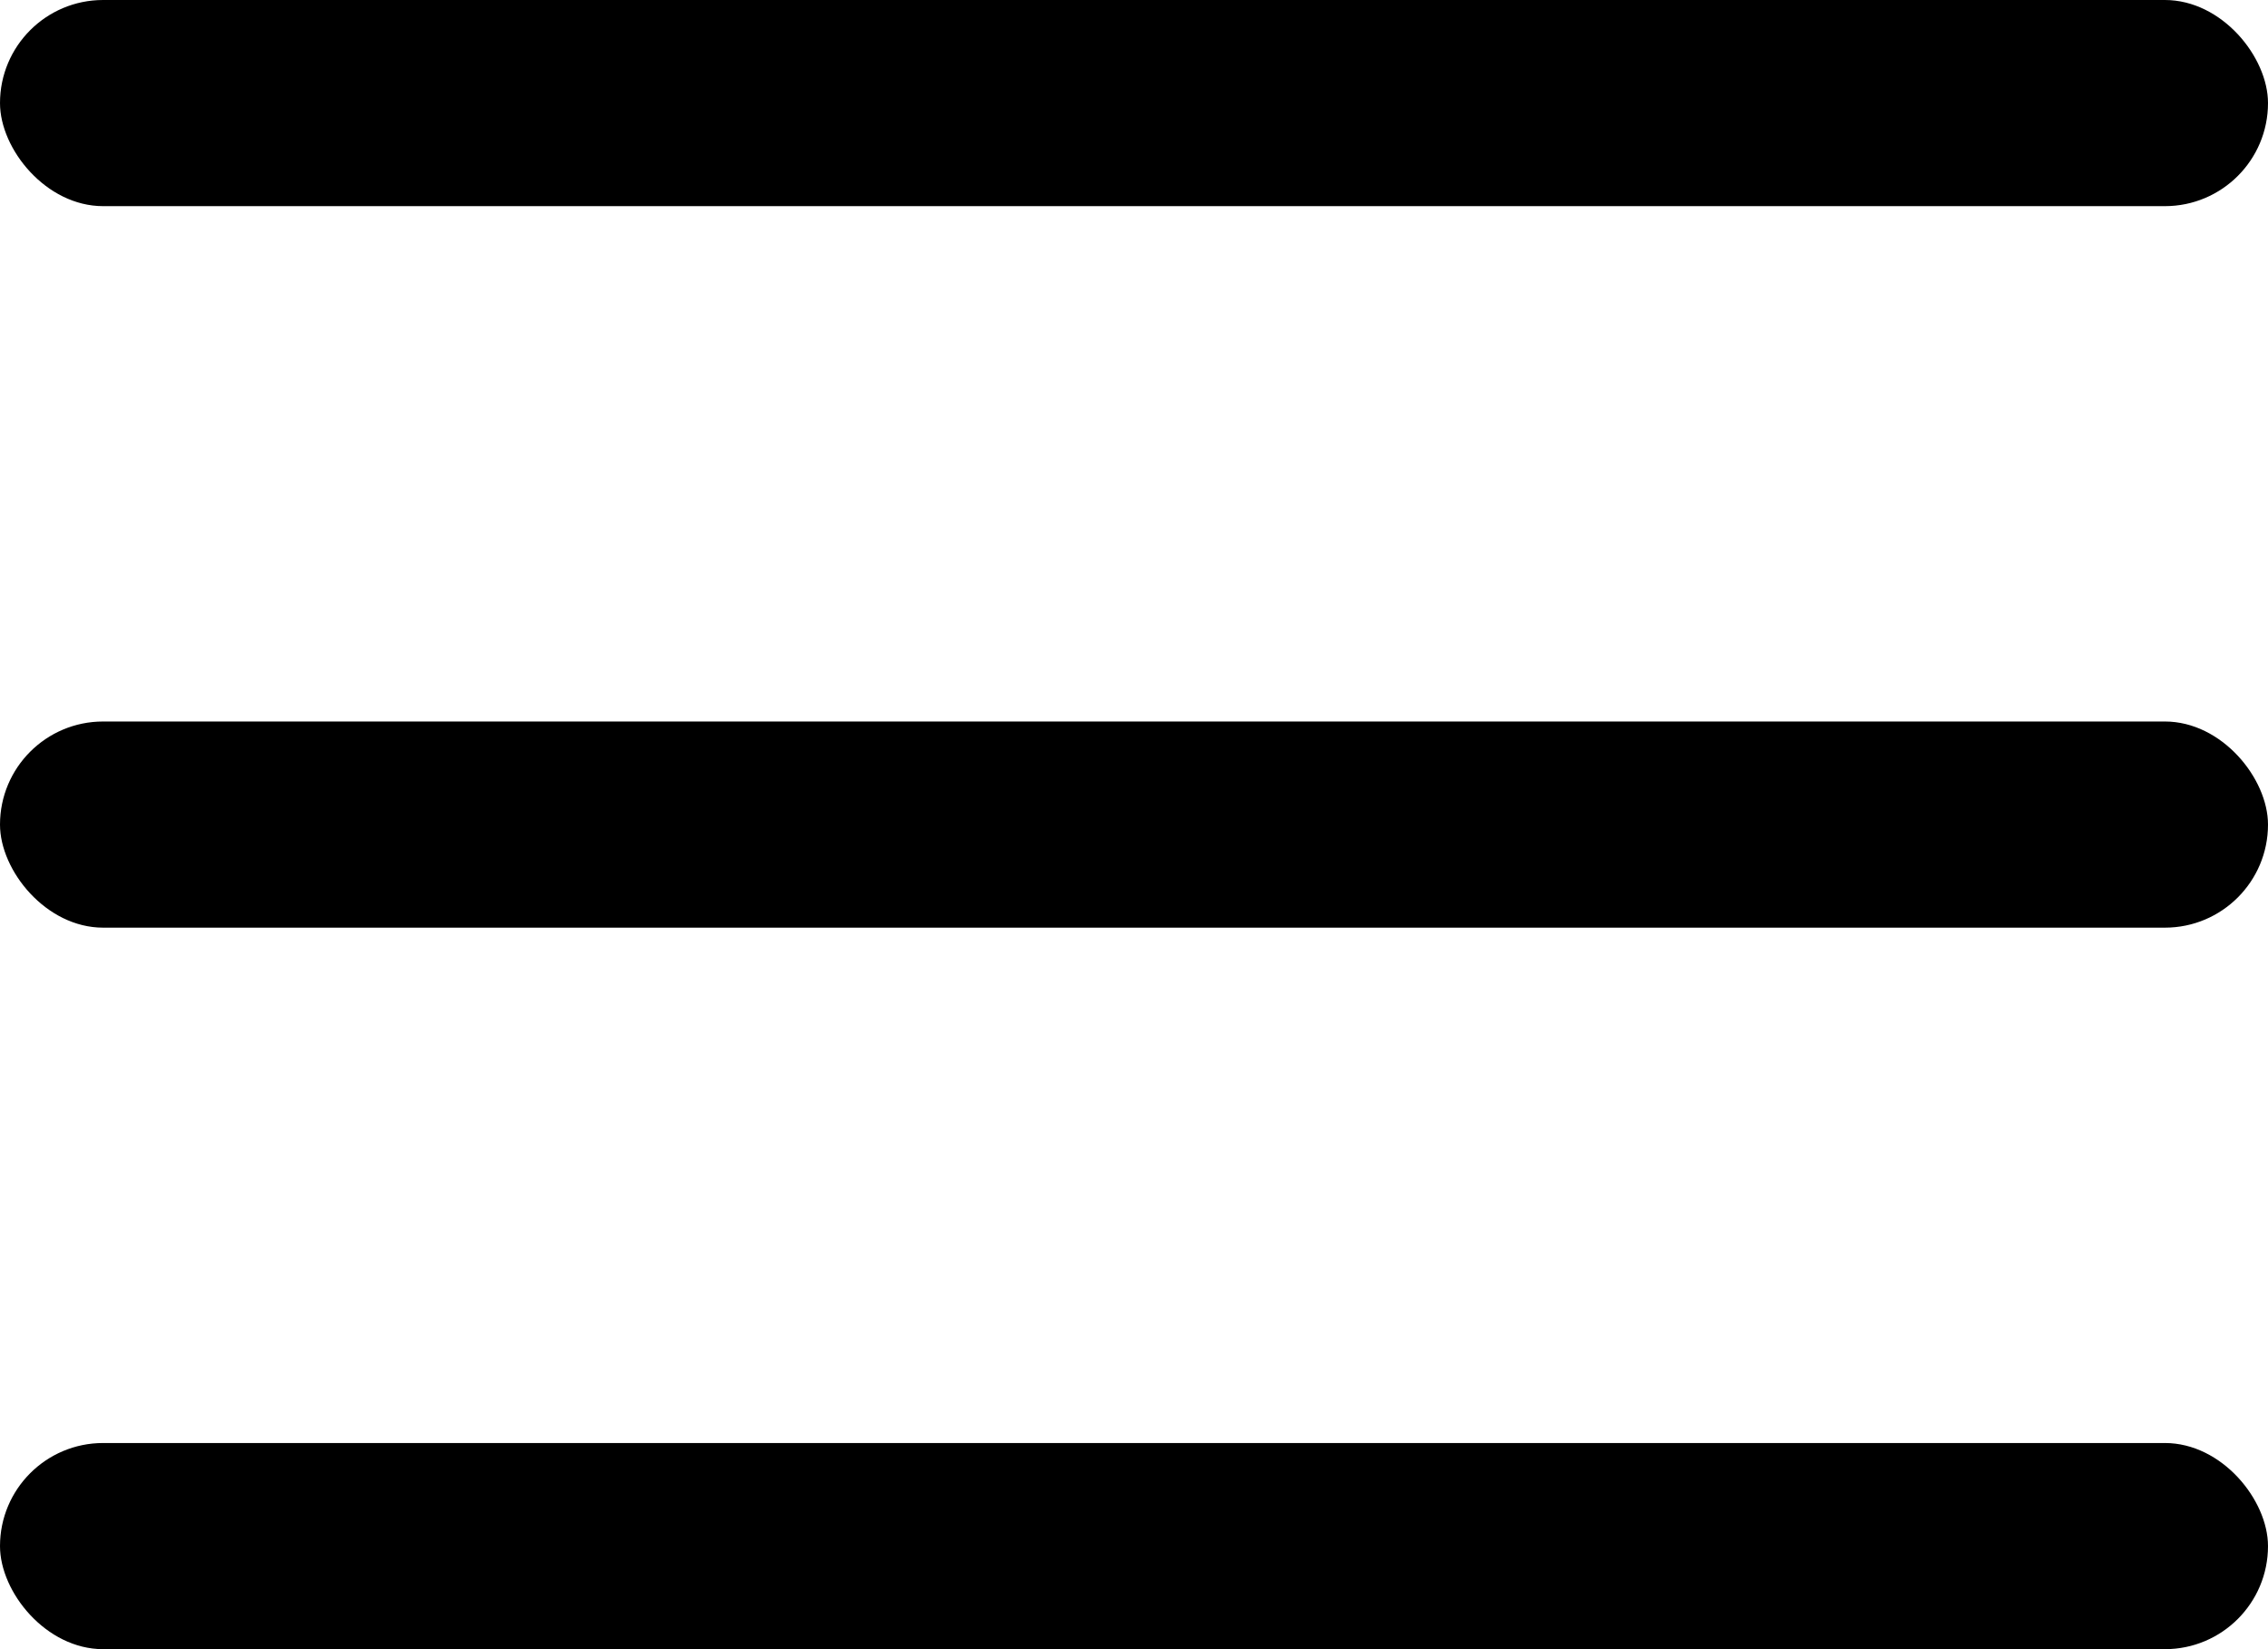
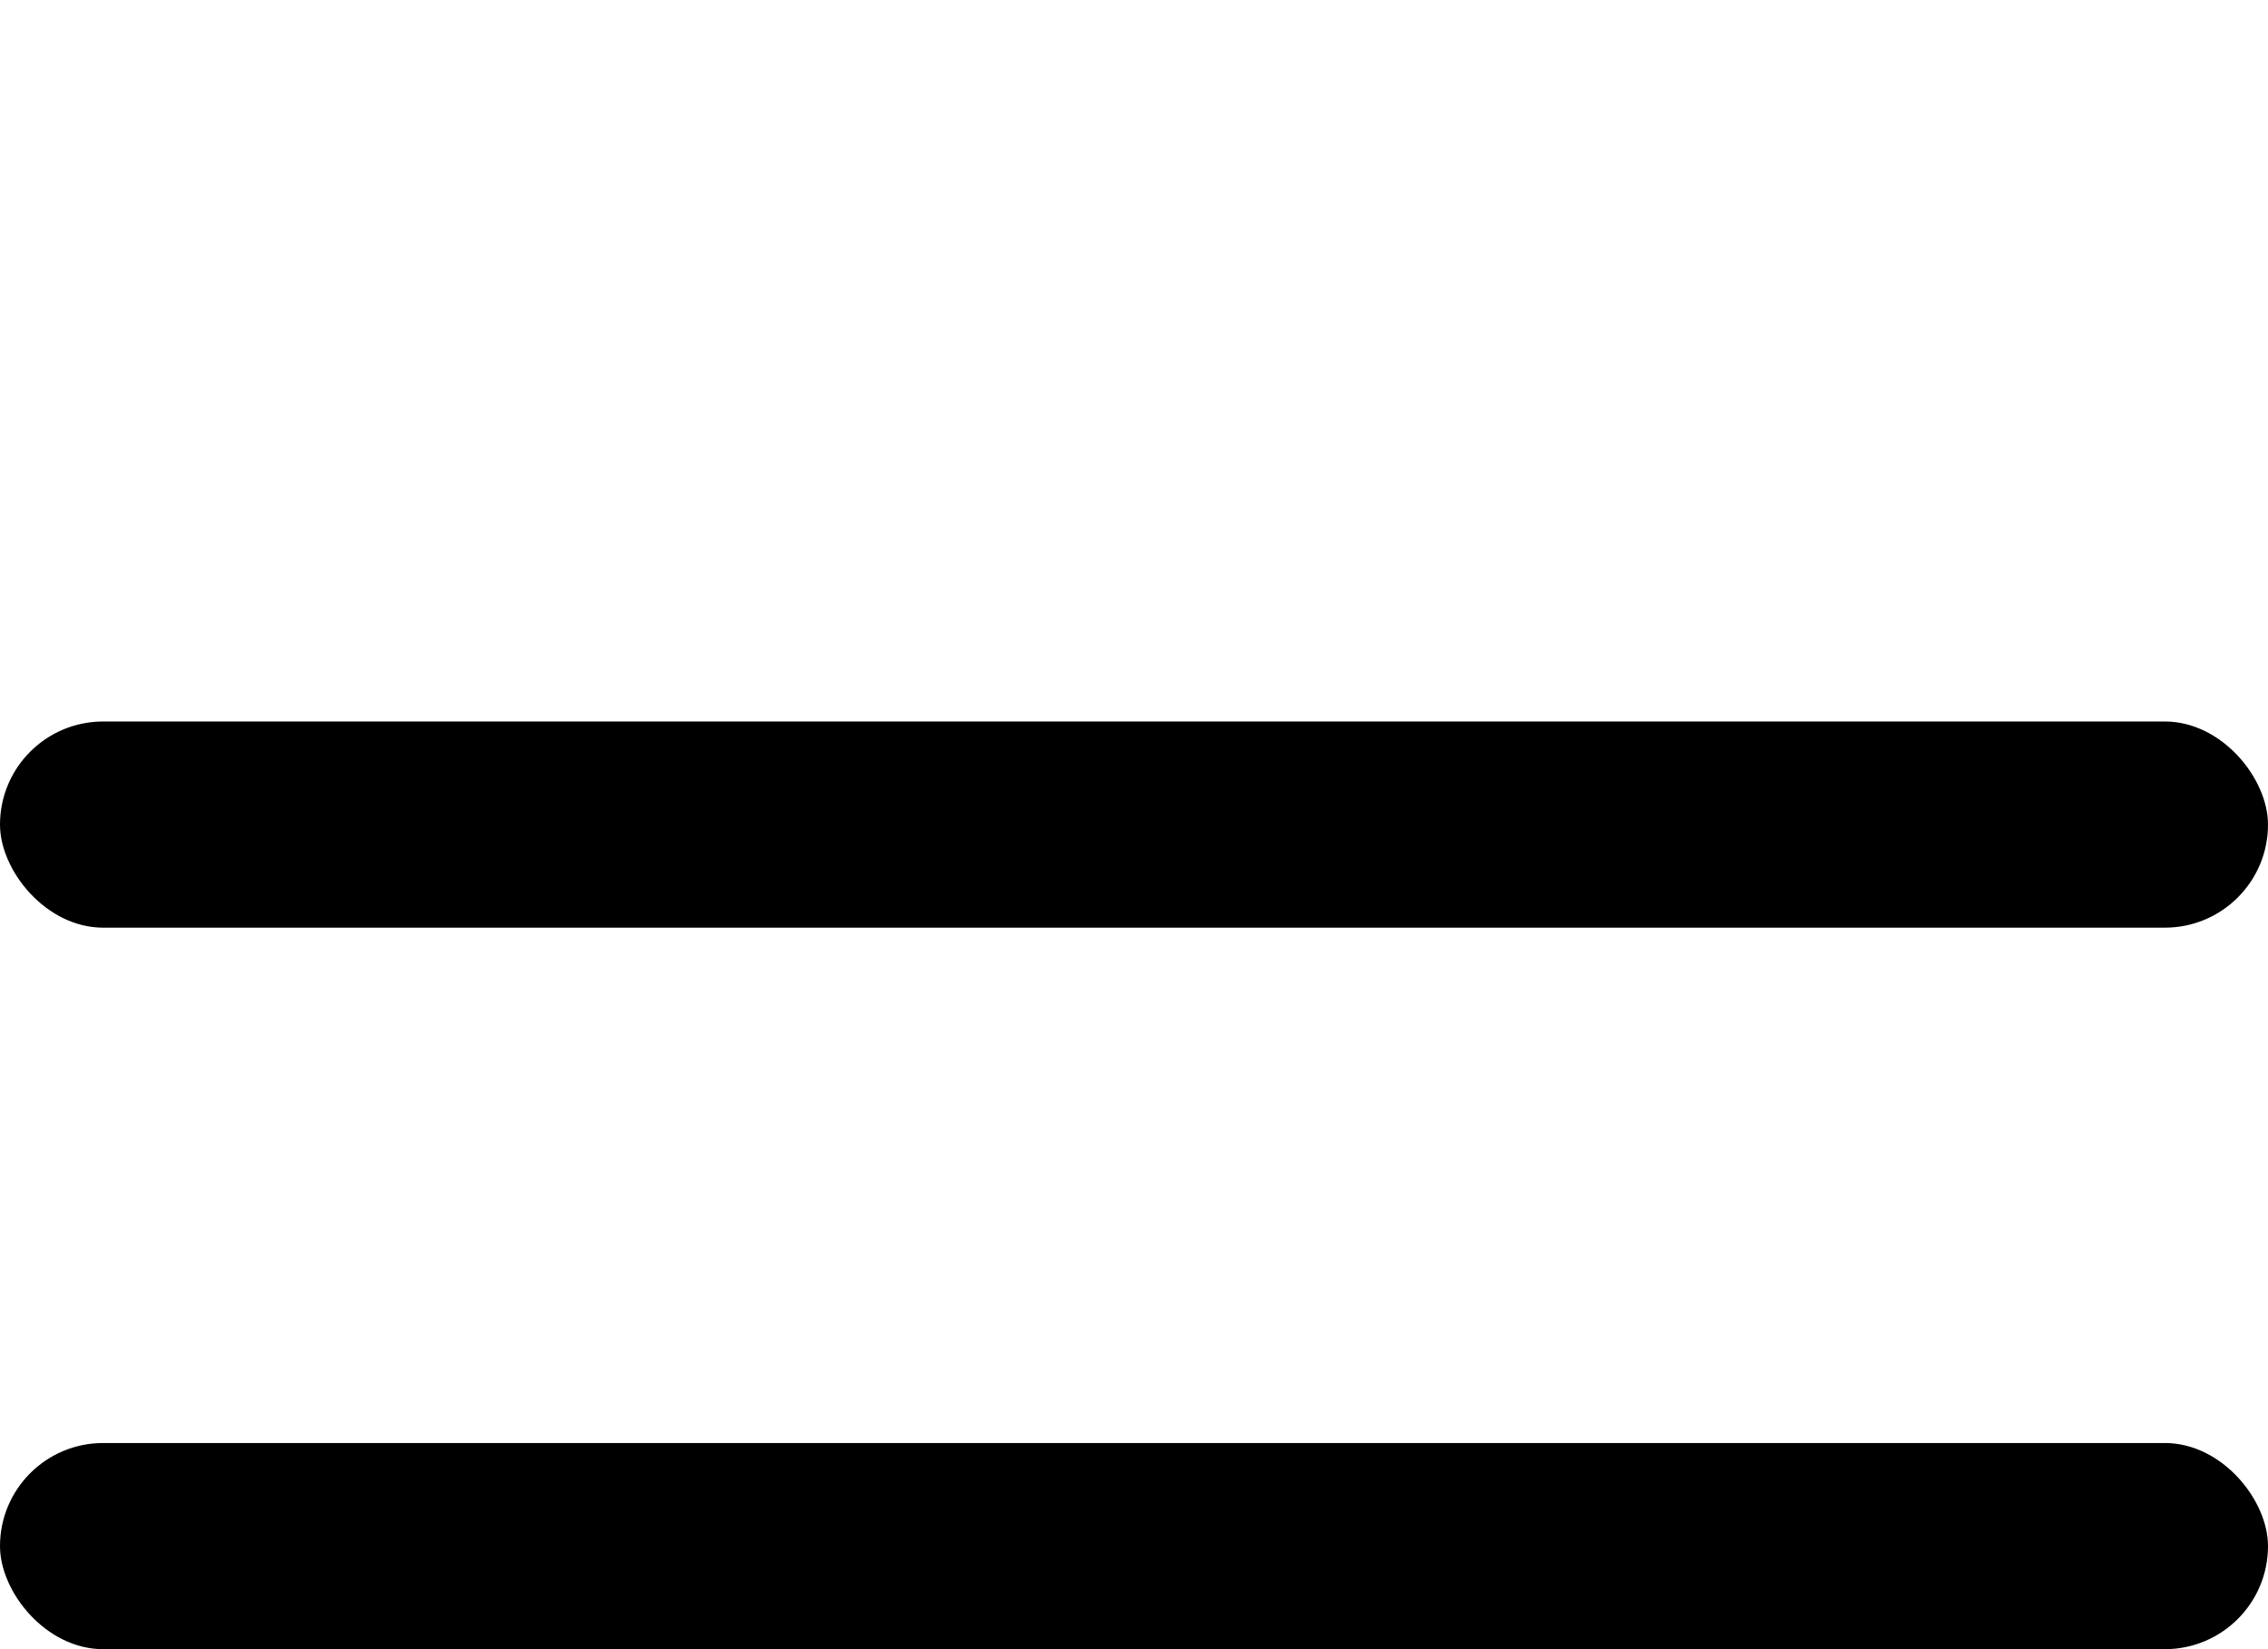
<svg xmlns="http://www.w3.org/2000/svg" id="Content" viewBox="0 0 22 16">
  <title>menu</title>
  <rect y="7" width="22" height="2" rx="1" ry="1" />
-   <rect width="22" height="2" rx="1" ry="1" />
  <rect y="14" width="22" height="2" rx="1" ry="1" />
</svg>